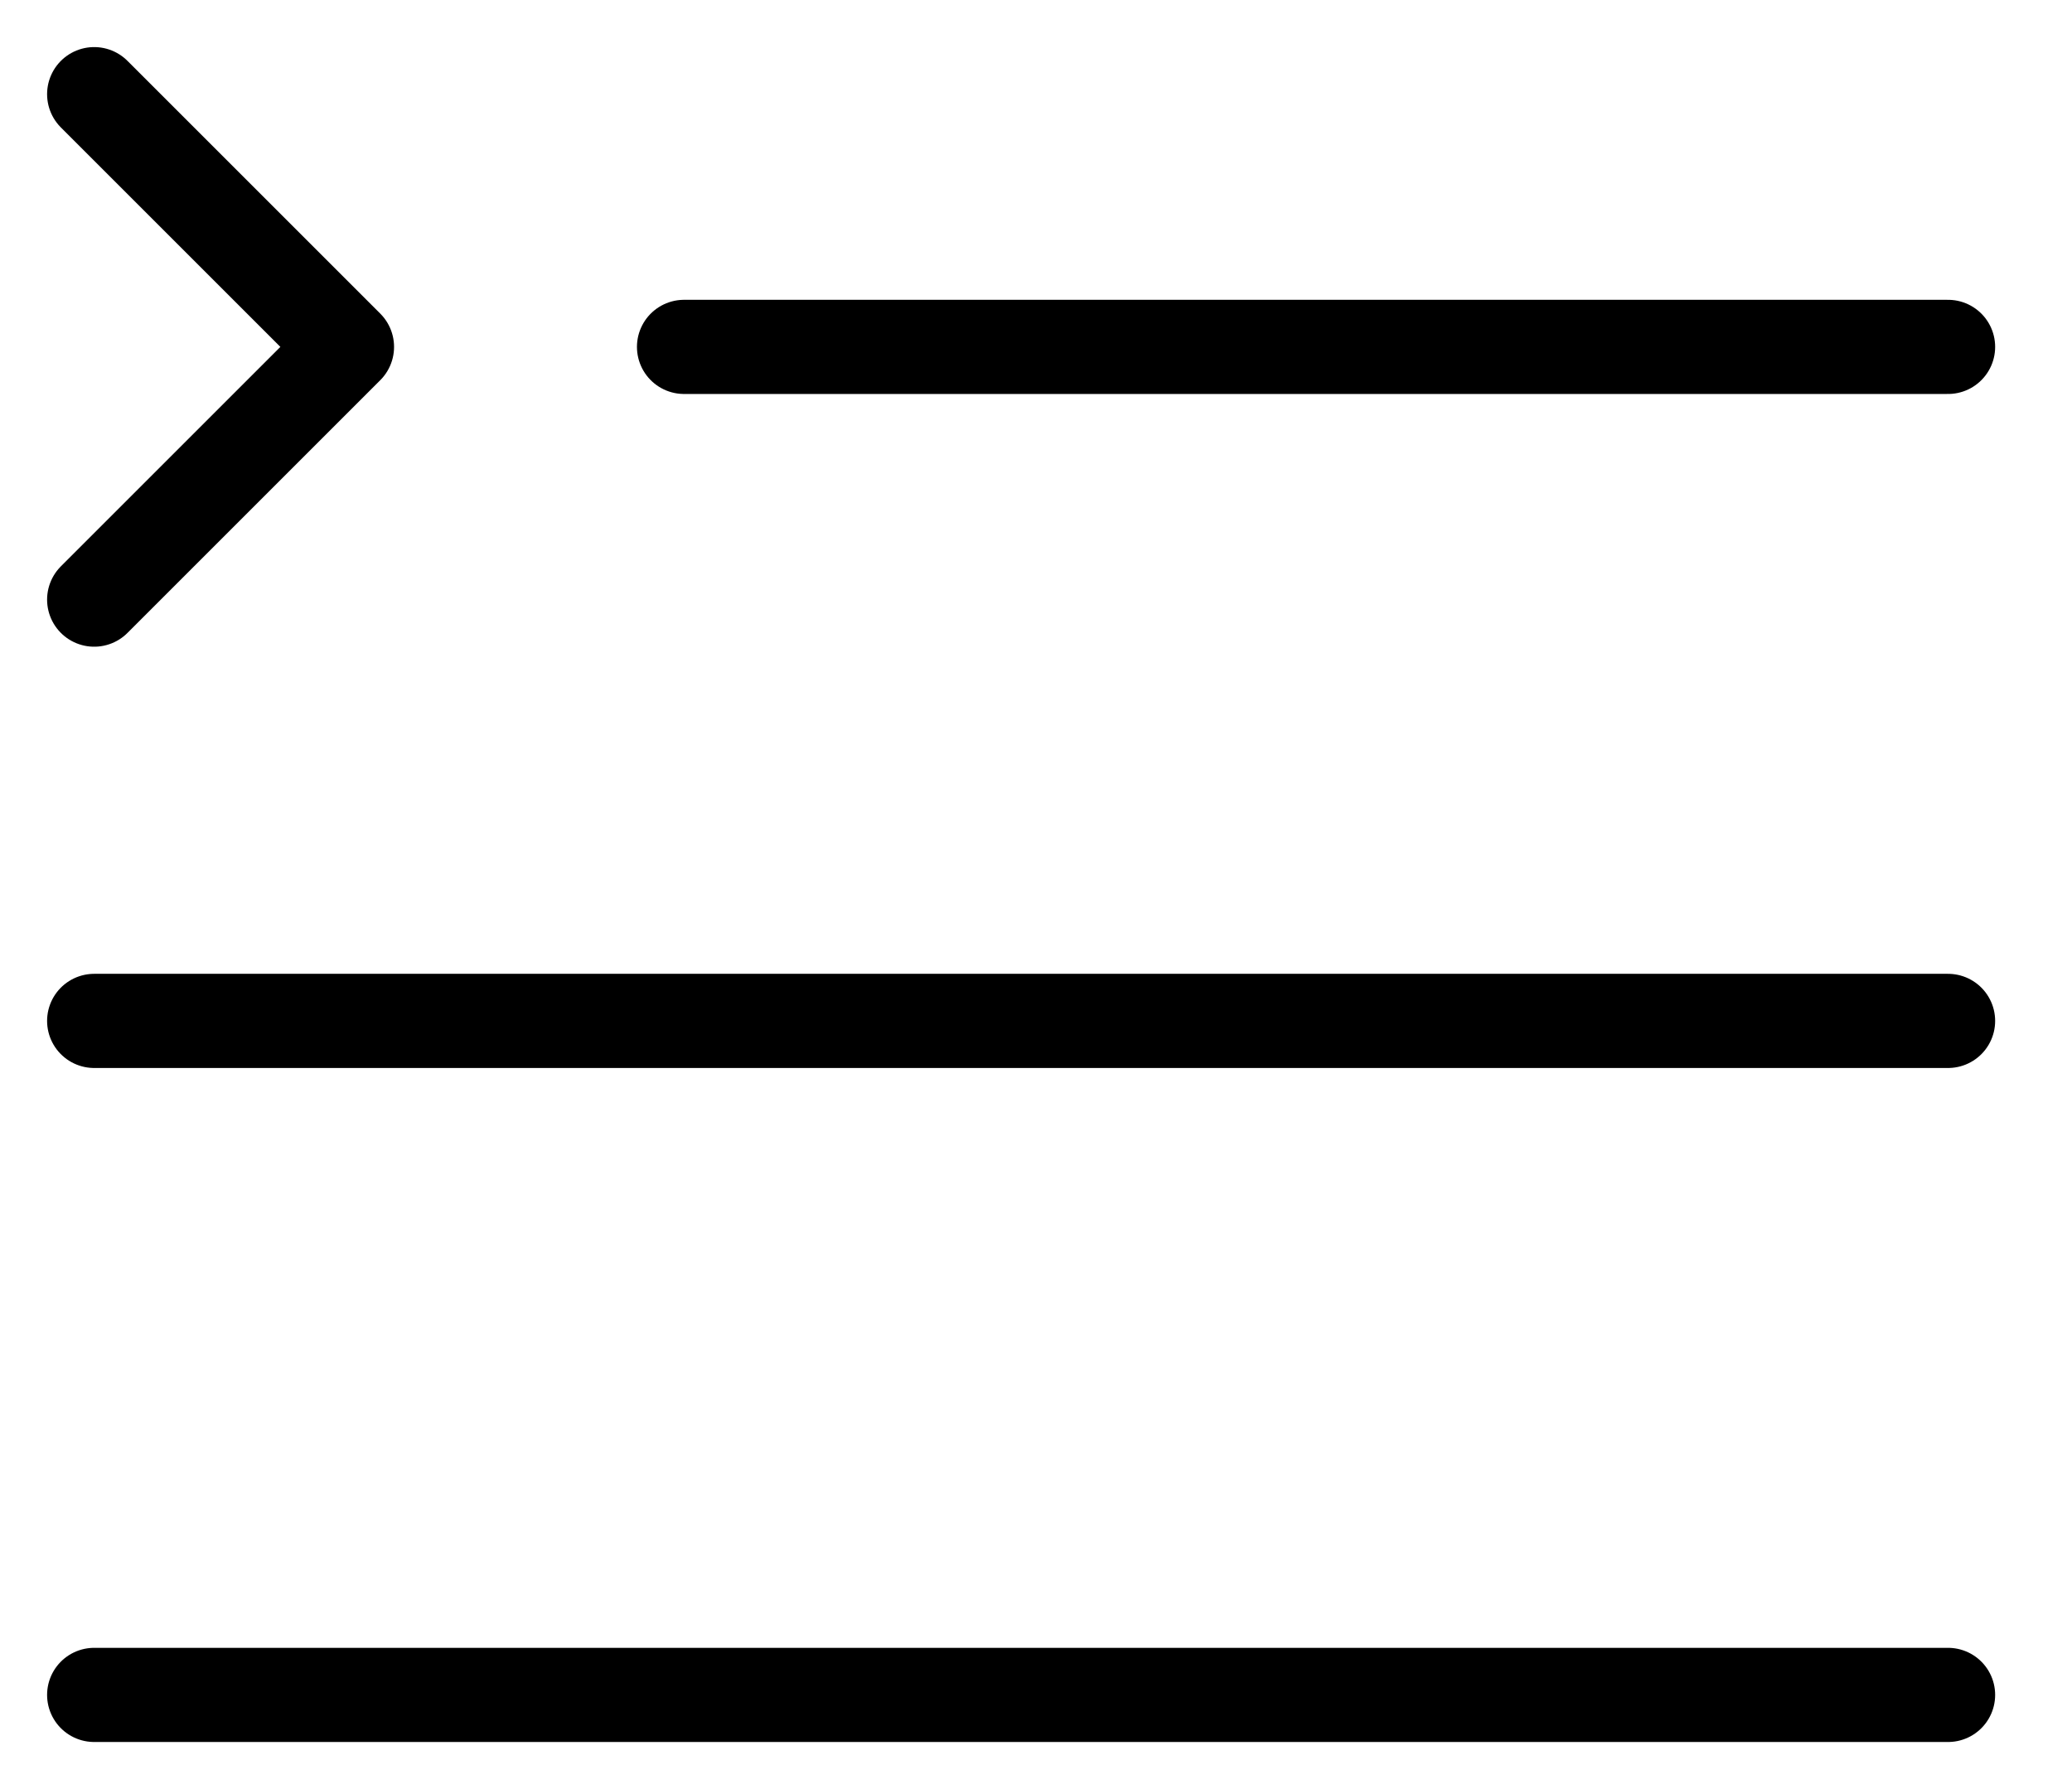
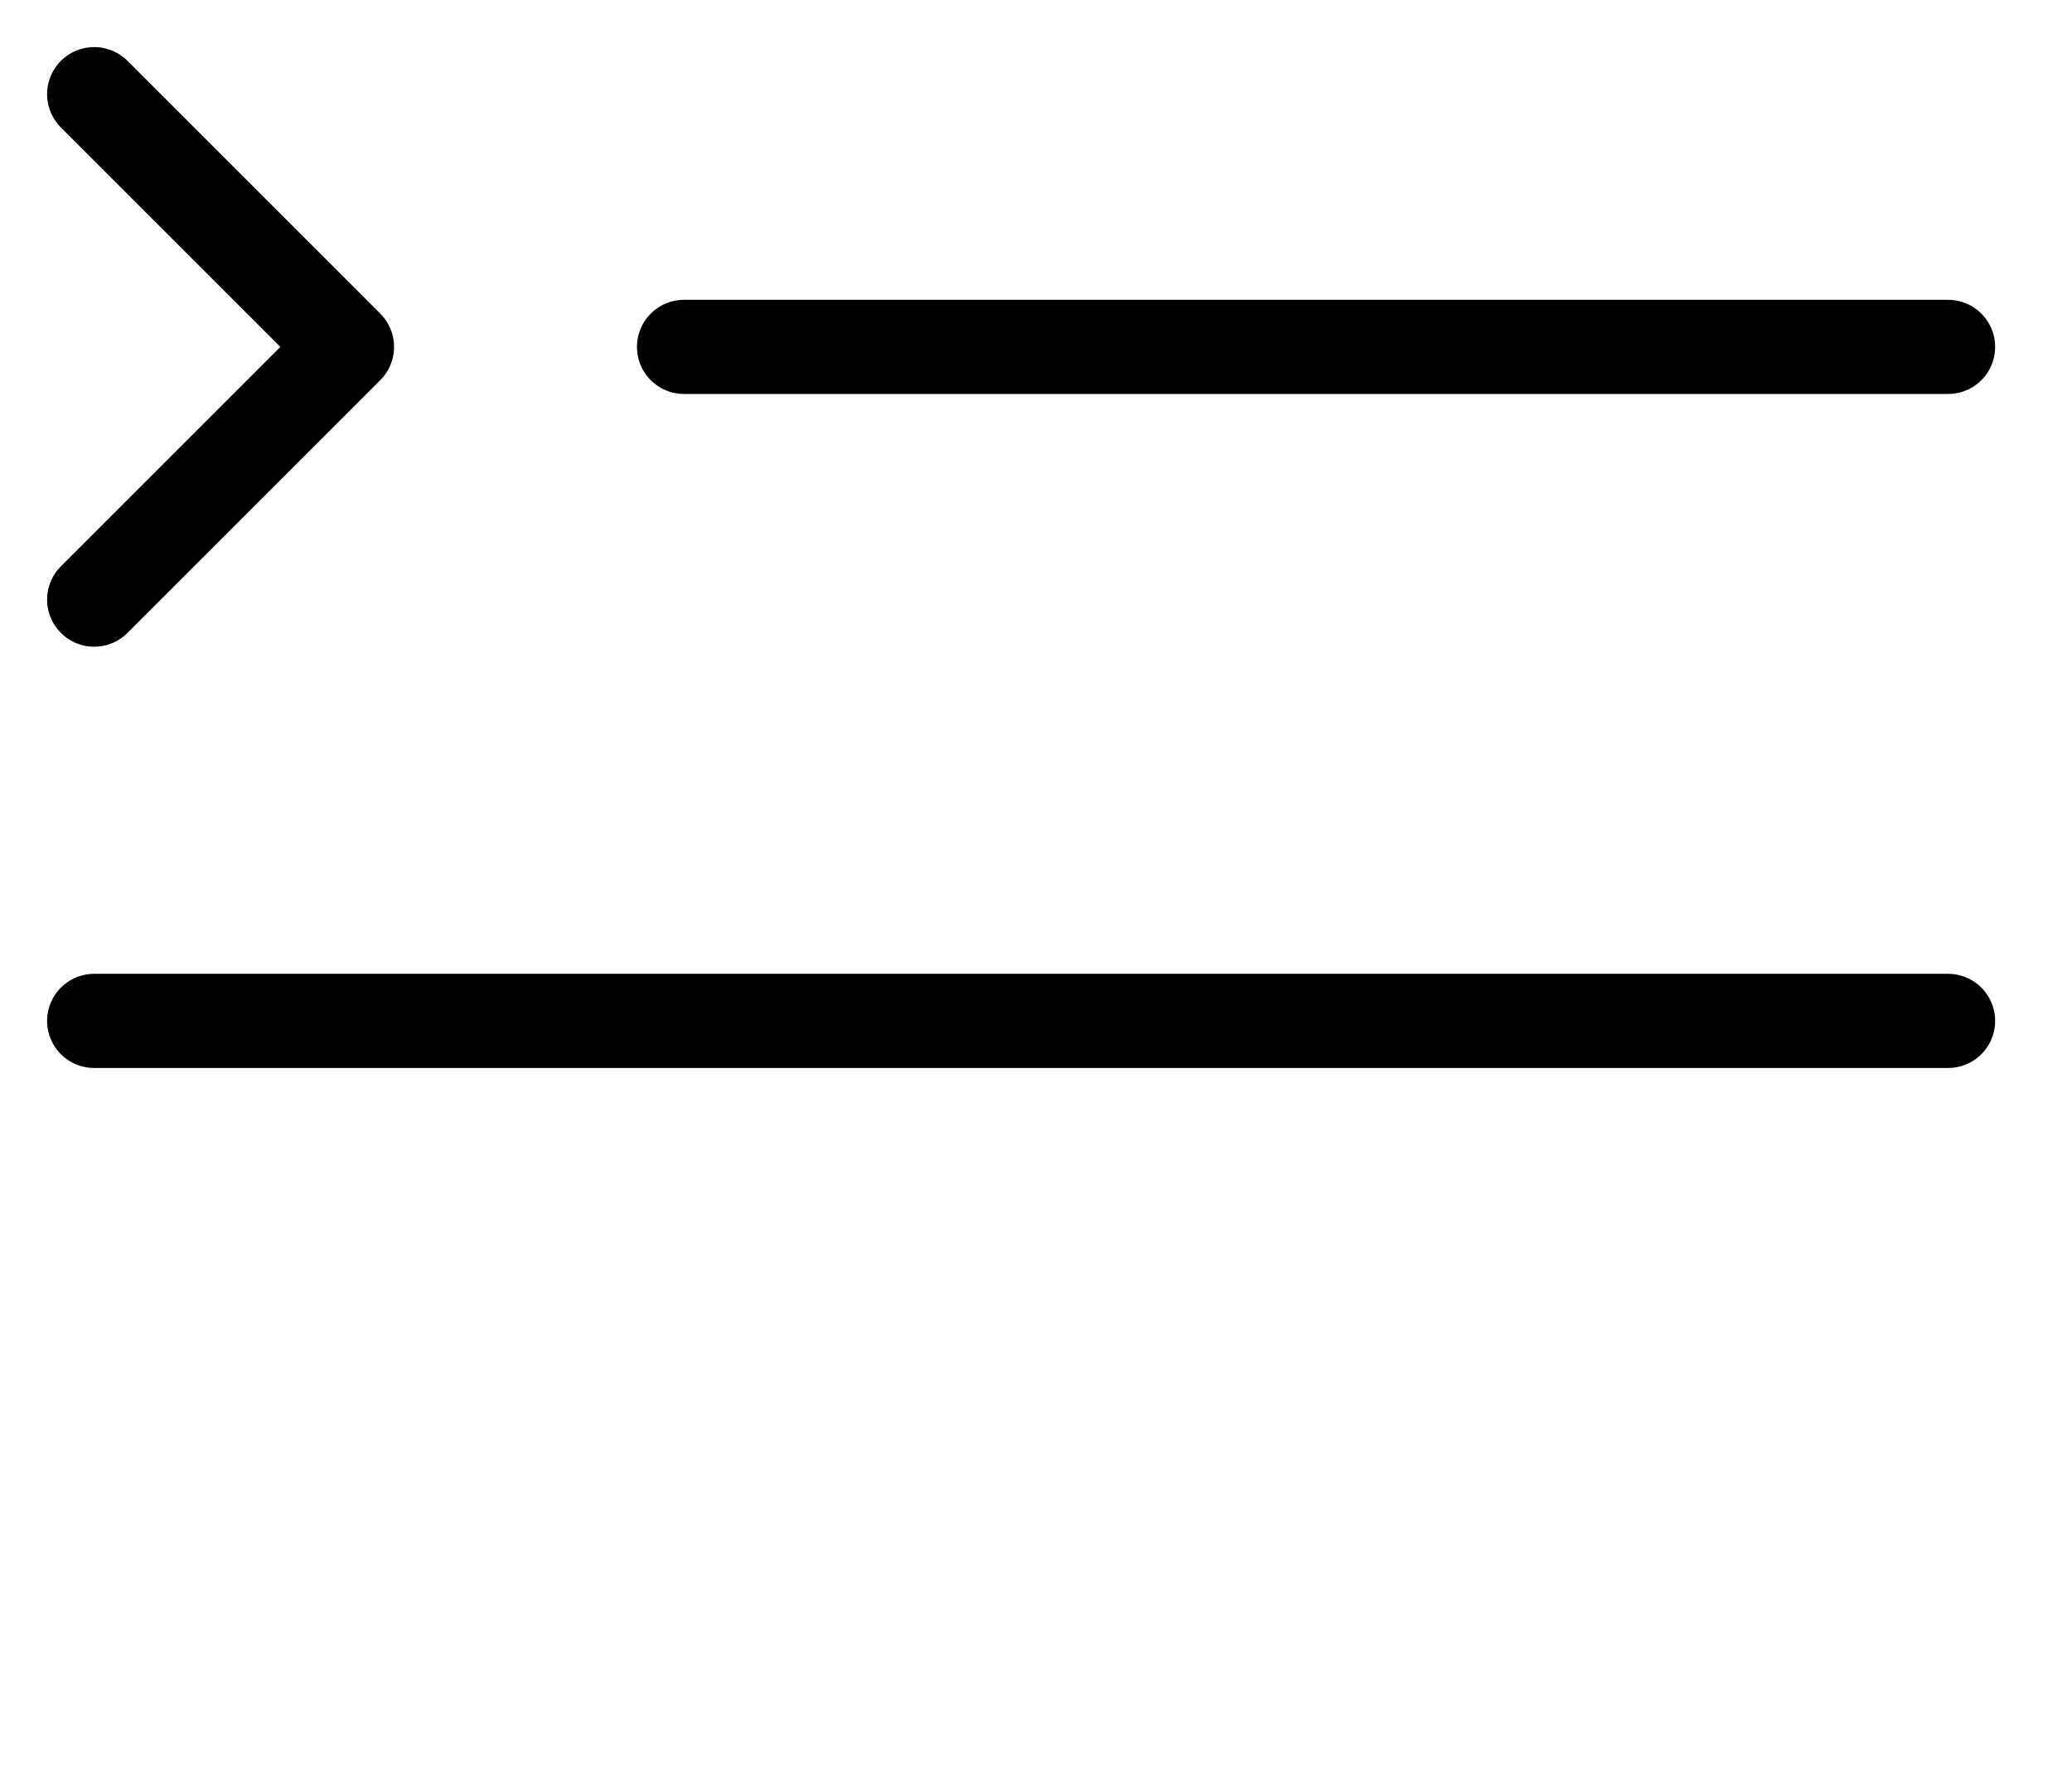
<svg xmlns="http://www.w3.org/2000/svg" width="22" height="19" viewBox="0 0 22 19" fill="none">
-   <path d="M7.263 3.684H20.684M1 10.842H20.684M1 18H20.684M1 6.368L3.684 3.684L1 1" stroke="black" stroke-linecap="round" stroke-linejoin="round" />
+   <path d="M7.263 3.684H20.684M1 10.842H20.684M1 18M1 6.368L3.684 3.684L1 1" stroke="black" stroke-linecap="round" stroke-linejoin="round" />
</svg>